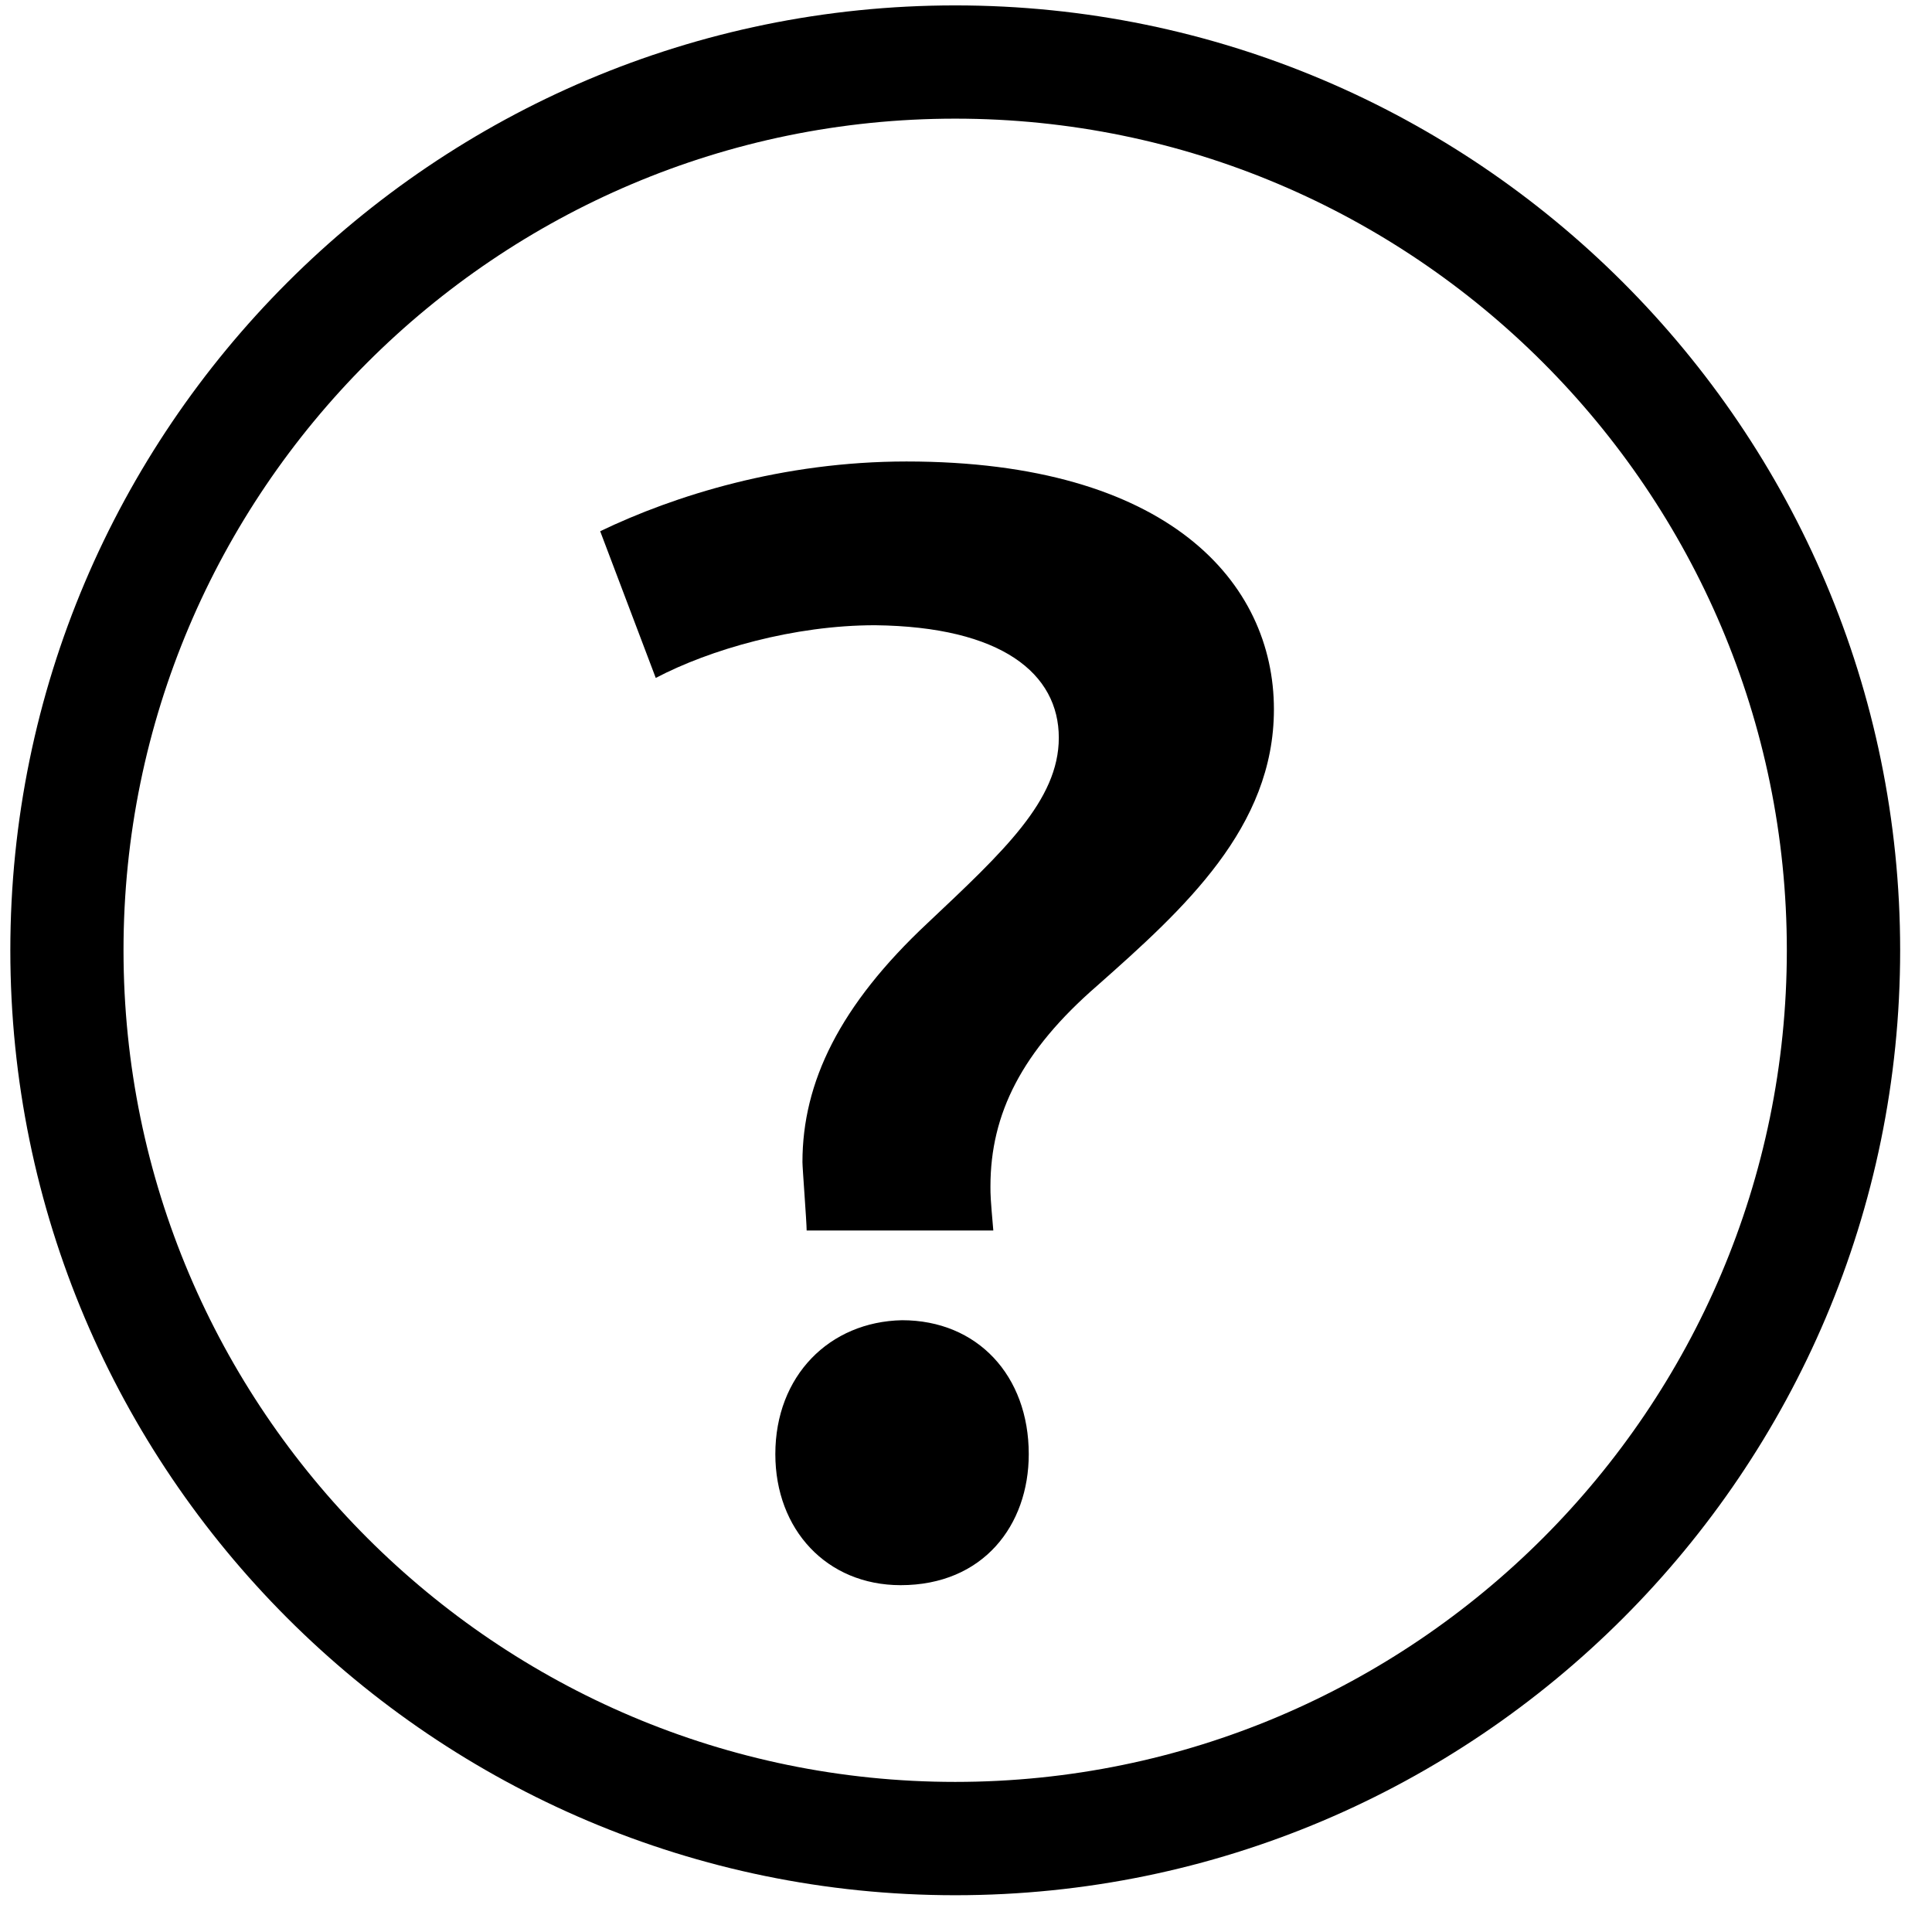
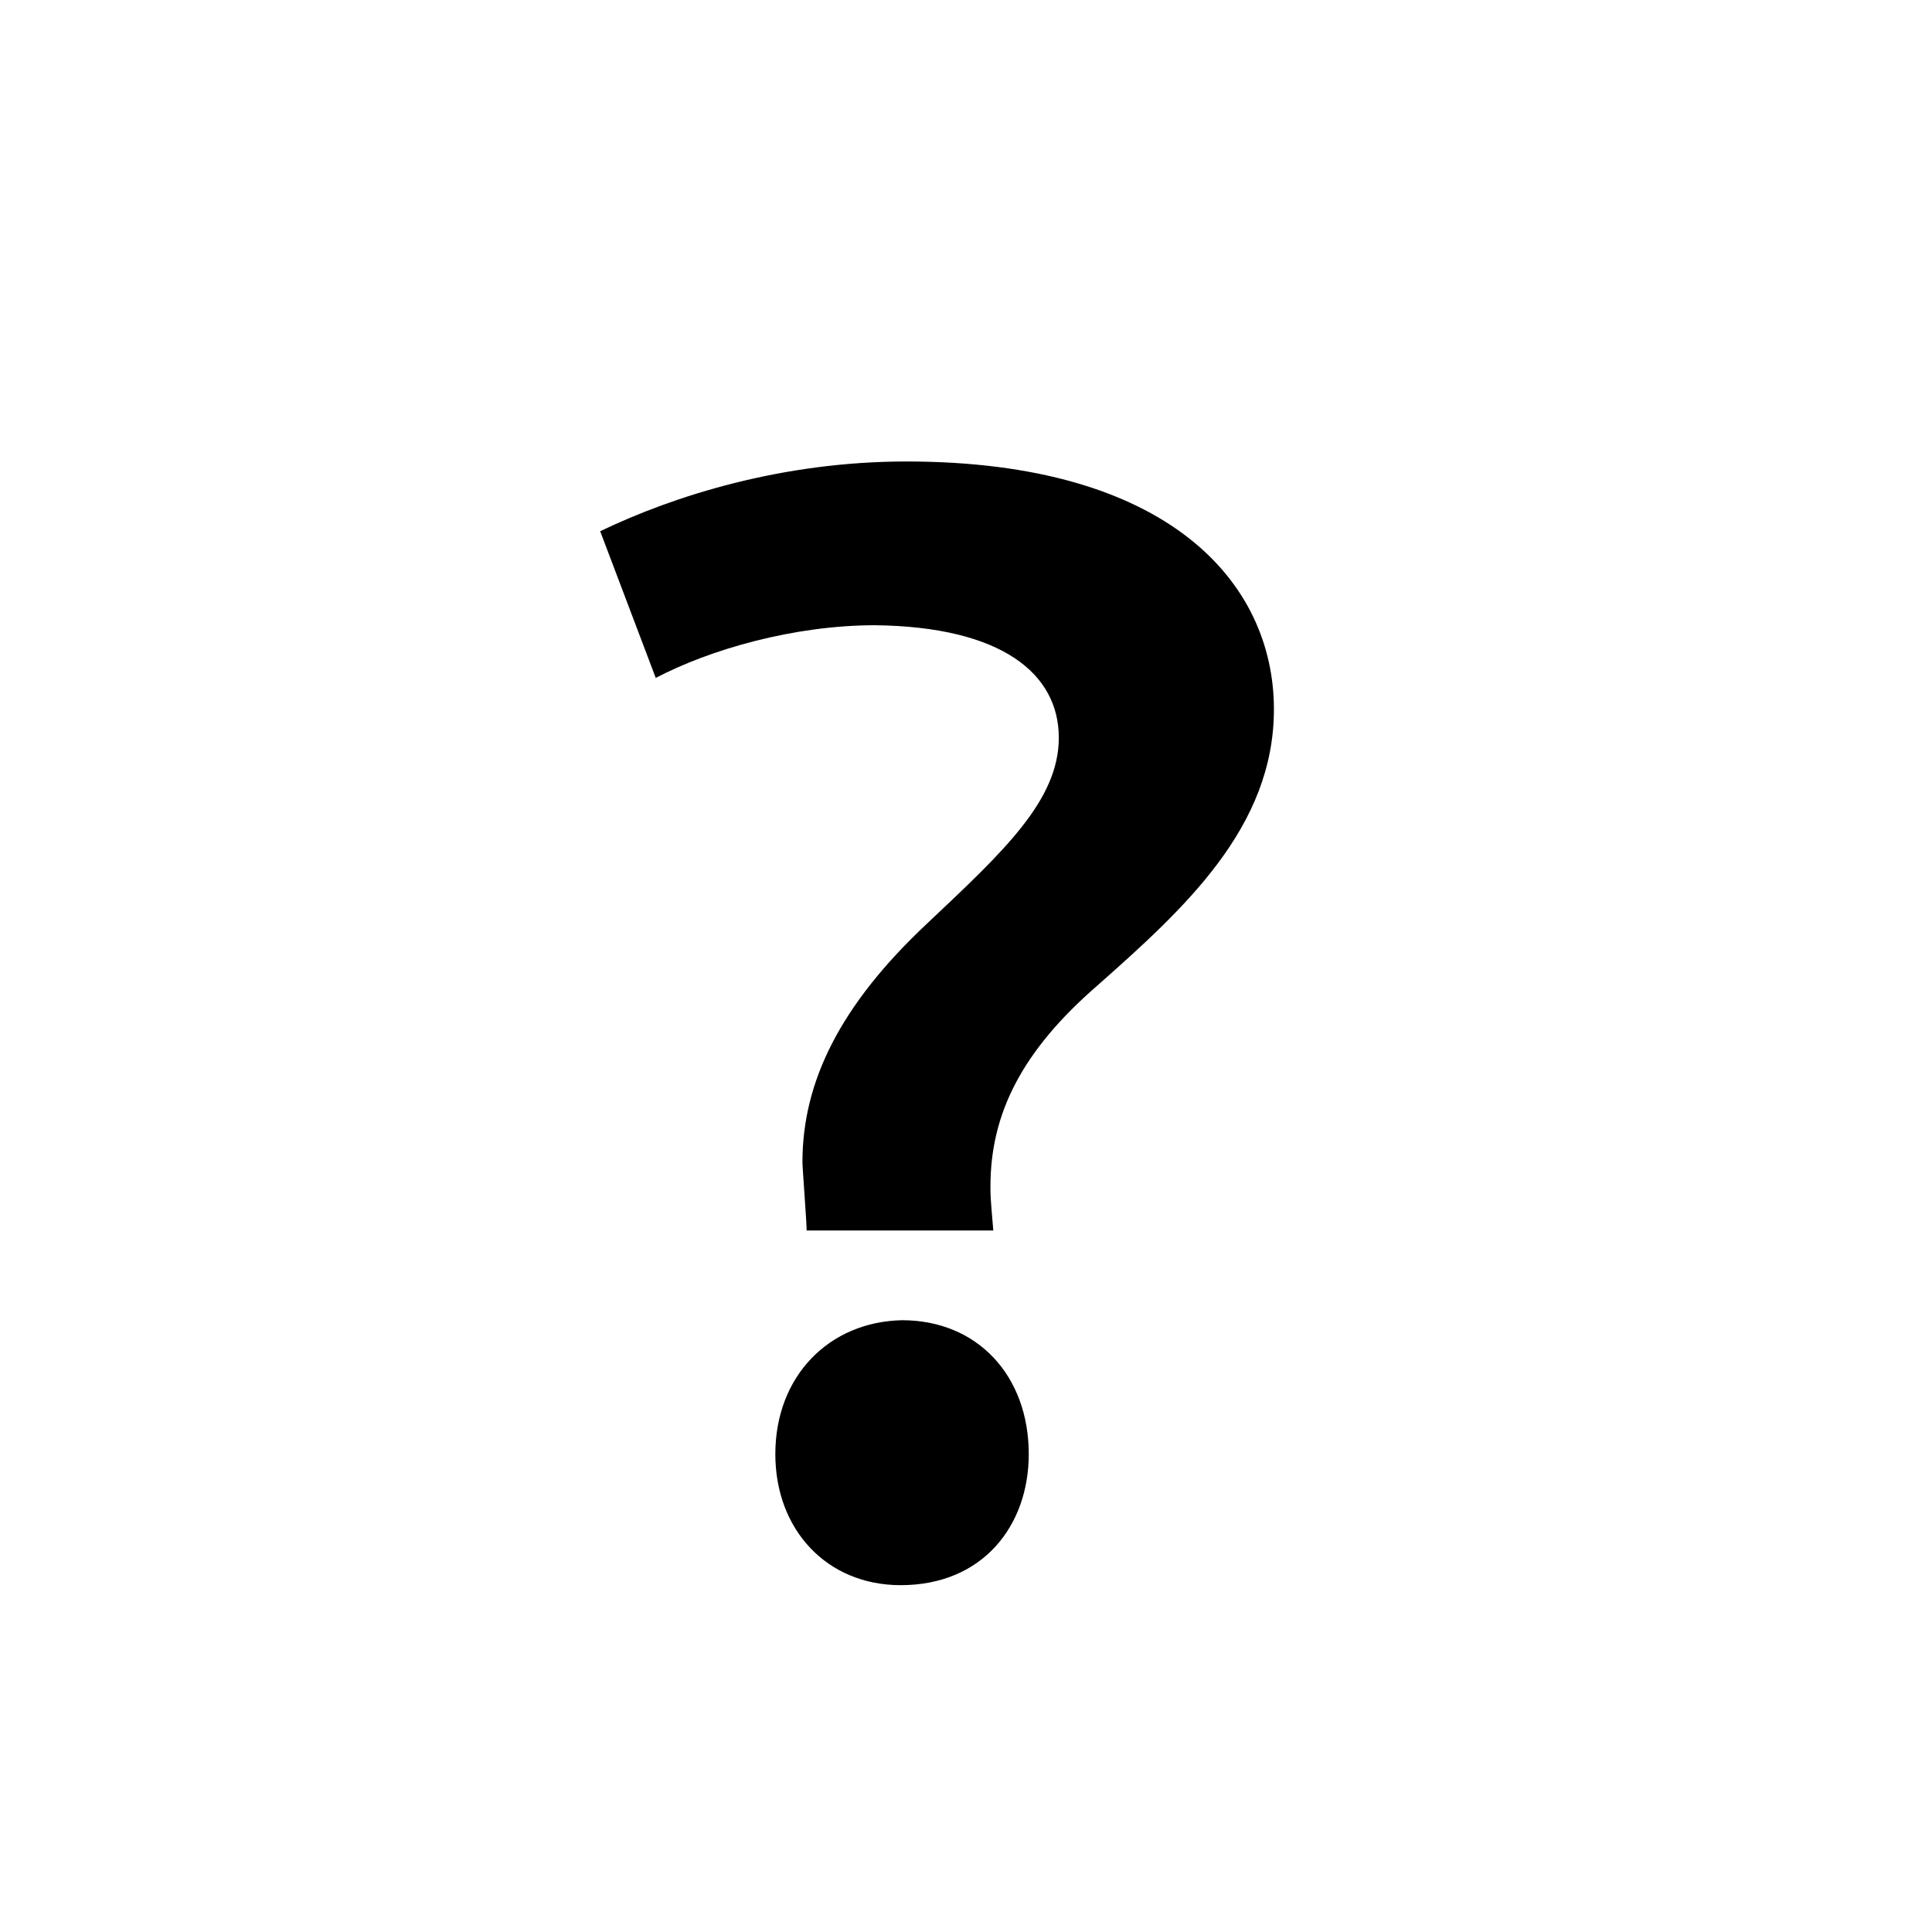
<svg xmlns="http://www.w3.org/2000/svg" version="1.1" x="0px" y="0px" width="29px" height="29px" viewBox="-0.155 -0.081 29 29" enable-background="new -0.155 -0.081 29 29" xml:space="preserve">
  <defs>
</defs>
-   <path d="M14.183,0C6.362,0,0,6.361,0,14.183c0,7.821,6.362,14.184,14.184,14.184c7.82,0,14.183-6.363,14.183-14.184  C28.366,6.361,22.004,0,14.183,0z M14.183,26.666c-6.884,0-12.484-5.6-12.484-12.483C1.698,7.3,7.299,1.7,14.183,1.7  c6.883,0,12.483,5.601,12.483,12.482C26.666,21.066,21.066,26.666,14.183,26.666z" />
  <path d="M11.953,18.388c0-0.127-0.063-0.939-0.063-1.025c0-1.197,0.556-2.352,1.881-3.591c1.133-1.069,1.967-1.838,1.967-2.779  c0-0.962-0.855-1.667-2.758-1.689c-1.219,0-2.479,0.364-3.292,0.791L8.854,7.893c1.112-0.535,2.736-1.047,4.597-1.047  c3.934,0,5.516,1.817,5.516,3.72c0,1.774-1.348,2.993-2.651,4.147c-1.133,0.983-1.604,1.924-1.604,3.014  c0,0.129,0,0.172,0.043,0.662H11.953z M11.483,21.746c0-1.176,0.812-1.988,1.902-2.01c1.133,0,1.902,0.834,1.902,2.01  c0,1.068-0.684,1.967-1.924,1.967C12.253,23.712,11.483,22.878,11.483,21.746z" />
</svg>